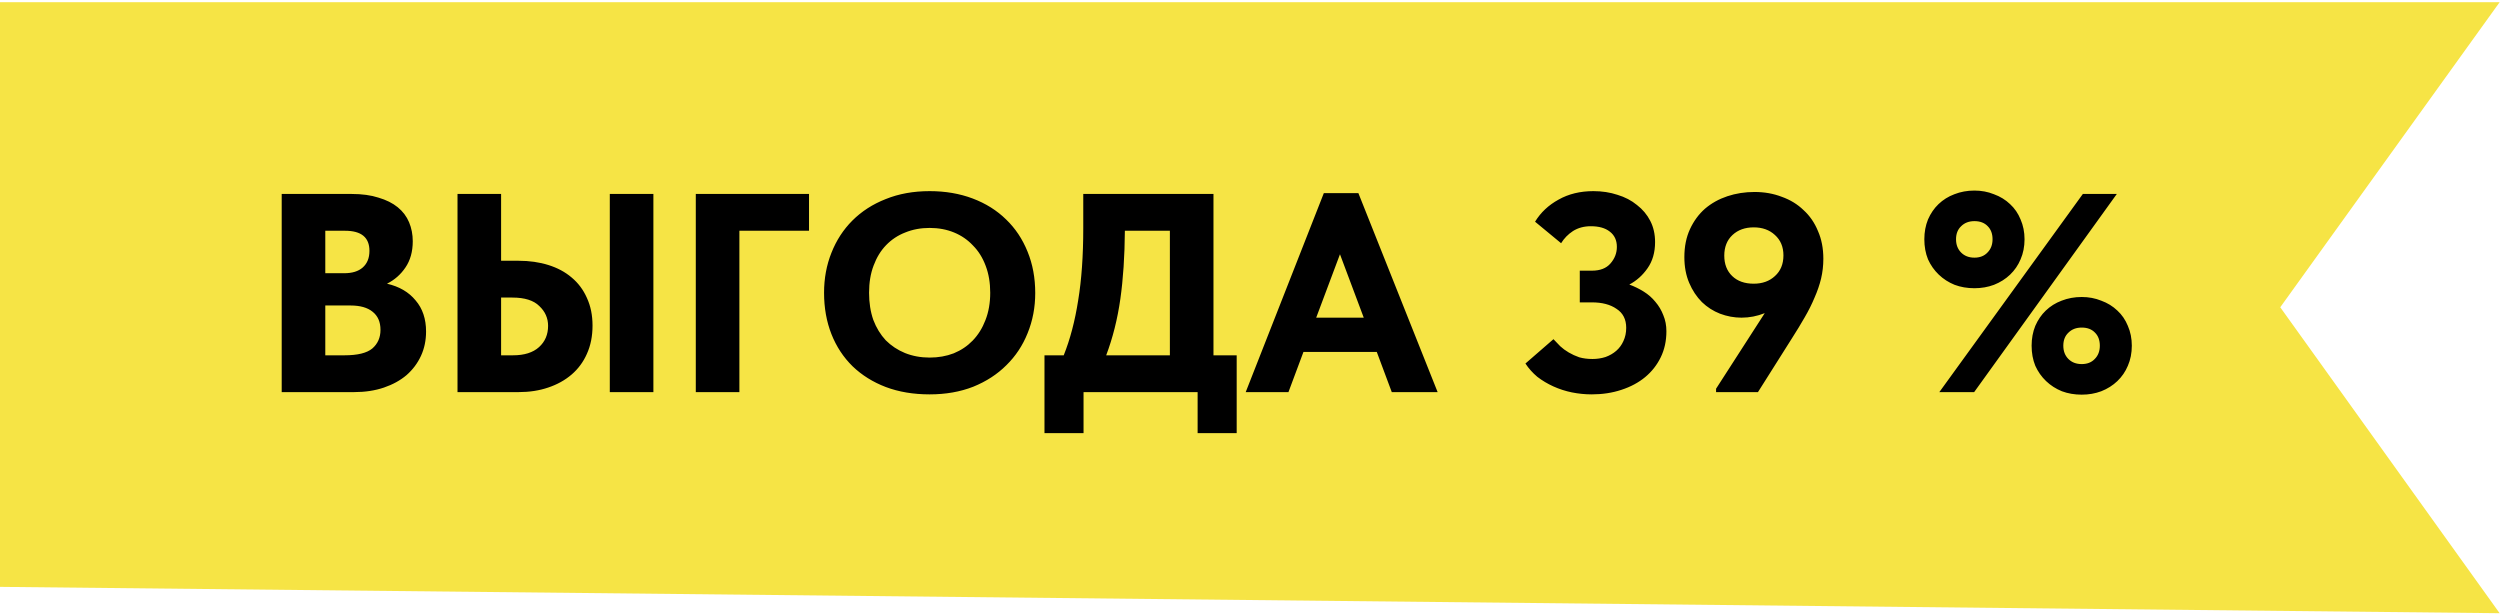
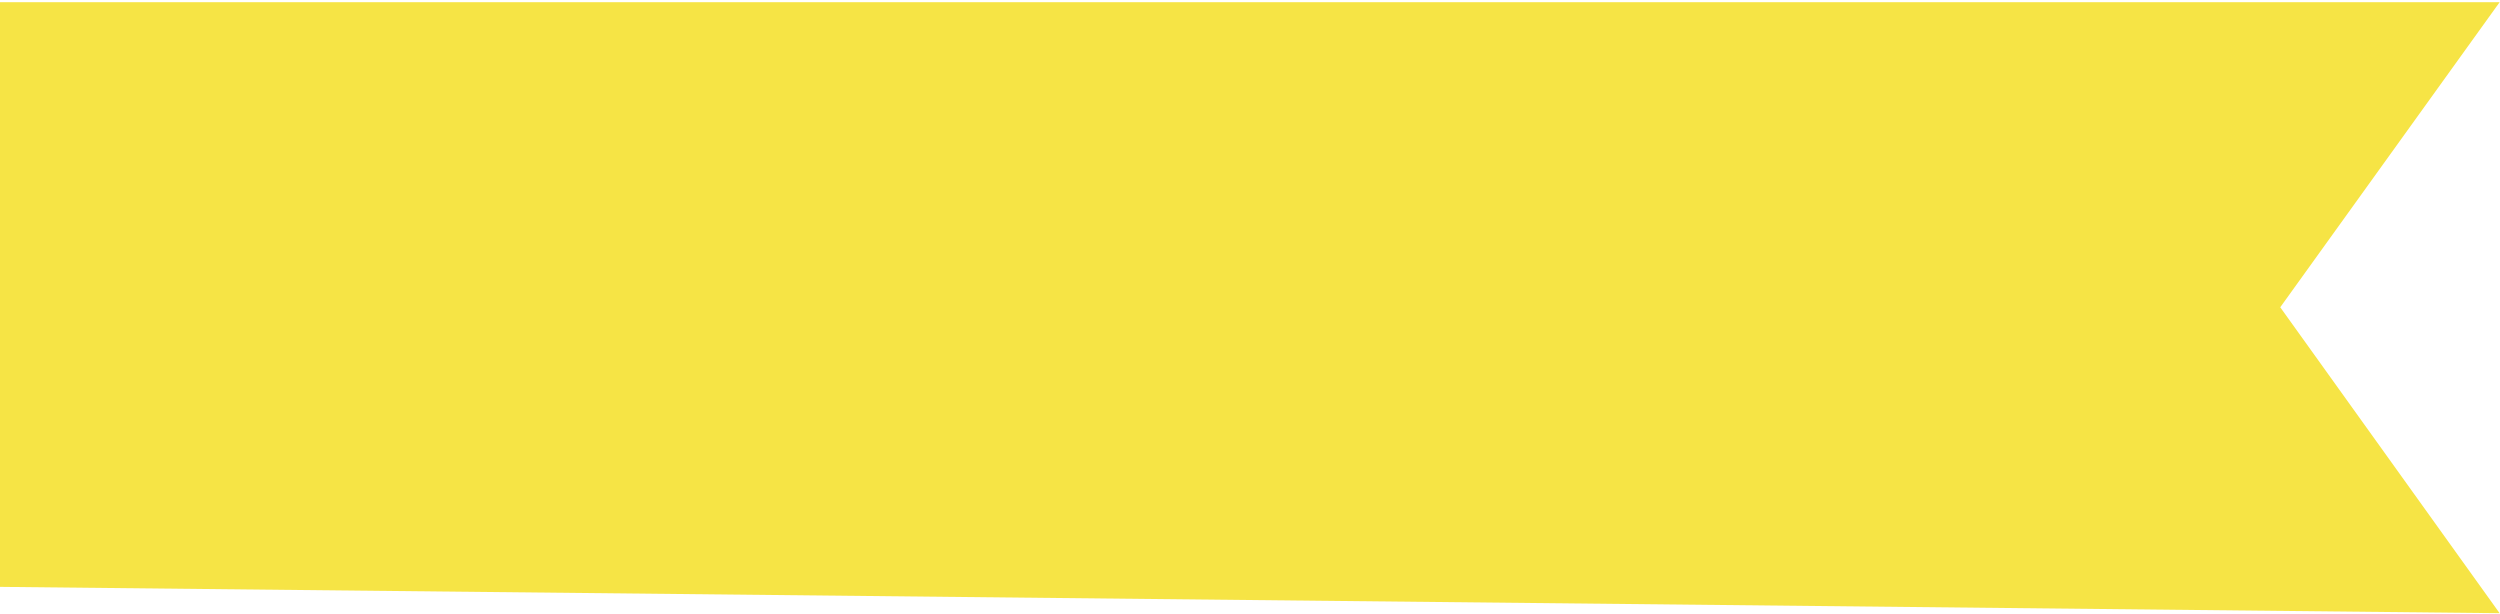
<svg xmlns="http://www.w3.org/2000/svg" width="1001" height="246" viewBox="0 0 1001 246" fill="none">
  <path d="M1000.85 0.89L913.01 123.031L1000.85 245.531L-0.002 234.98V0.89L1000.85 0.89Z" fill="#F6E445" />
-   <path d="M112.792 77.662H140.787C144.943 77.662 148.532 78.153 151.554 79.136C154.652 80.043 157.221 81.327 159.262 82.989C161.302 84.652 162.813 86.654 163.795 88.996C164.777 91.339 165.269 93.87 165.269 96.59C165.269 100.746 164.286 104.259 162.322 107.131C160.433 109.926 157.977 112.08 154.955 113.591C159.866 114.724 163.682 116.953 166.402 120.278C169.198 123.527 170.596 127.683 170.596 132.745C170.596 136.297 169.915 139.546 168.555 142.493C167.195 145.439 165.269 148.008 162.775 150.2C160.282 152.315 157.259 153.978 153.708 155.187C150.157 156.396 146.19 157 141.807 157H112.792V77.662ZM130.247 122.318V142.266H137.954C143.167 142.266 146.87 141.359 149.061 139.546C151.252 137.657 152.348 135.163 152.348 132.065C152.348 128.892 151.29 126.474 149.174 124.812C147.134 123.149 144.187 122.318 140.334 122.318H130.247ZM130.247 92.397V109.397H137.84C141.014 109.397 143.47 108.642 145.207 107.131C147.021 105.544 147.928 103.315 147.928 100.444C147.928 95.079 144.679 92.397 138.18 92.397H130.247ZM183.187 77.662H200.641V104.41H207.668C211.975 104.41 215.942 104.977 219.569 106.111C223.196 107.244 226.294 108.906 228.863 111.097C231.507 113.289 233.547 116.009 234.983 119.258C236.494 122.507 237.25 126.209 237.25 130.365C237.25 134.597 236.494 138.375 234.983 141.699C233.547 144.948 231.507 147.706 228.863 149.973C226.218 152.24 223.082 153.978 219.455 155.187C215.904 156.396 211.975 157 207.668 157H183.187V77.662ZM205.401 142.266C209.935 142.266 213.411 141.17 215.829 138.979C218.247 136.788 219.455 133.954 219.455 130.479C219.455 127.381 218.284 124.736 215.942 122.545C213.675 120.278 210.086 119.145 205.175 119.145H200.641V142.266H205.401ZM244.163 77.662H261.618V157H244.163V77.662ZM278.596 77.662H323.931V92.397H296.05V157H278.596V77.662ZM372.23 143.173C375.706 143.173 378.917 142.606 381.864 141.472C384.811 140.264 387.342 138.563 389.458 136.372C391.649 134.105 393.349 131.385 394.558 128.212C395.842 124.963 396.485 121.298 396.485 117.218C396.485 113.213 395.88 109.624 394.671 106.451C393.462 103.202 391.762 100.481 389.571 98.29C387.455 96.023 384.924 94.285 381.977 93.076C379.03 91.868 375.781 91.263 372.23 91.263C368.679 91.263 365.43 91.868 362.483 93.076C359.536 94.21 356.967 95.91 354.776 98.177C352.66 100.368 350.998 103.088 349.789 106.337C348.58 109.511 347.975 113.138 347.975 117.218C347.975 121.222 348.542 124.849 349.676 128.098C350.884 131.272 352.547 133.992 354.662 136.259C356.854 138.45 359.423 140.15 362.37 141.359C365.392 142.568 368.679 143.173 372.23 143.173ZM372.23 157.907C365.732 157.907 359.876 156.924 354.662 154.96C349.524 152.995 345.104 150.237 341.402 146.686C337.699 143.059 334.866 138.752 332.901 133.765C330.937 128.778 329.954 123.263 329.954 117.218C329.954 111.475 330.937 106.148 332.901 101.237C334.866 96.25 337.662 91.943 341.288 88.316C344.991 84.614 349.449 81.743 354.662 79.702C359.876 77.587 365.732 76.529 372.23 76.529C378.502 76.529 384.244 77.511 389.458 79.476C394.671 81.44 399.129 84.236 402.832 87.863C406.534 91.414 409.405 95.721 411.446 100.784C413.486 105.771 414.506 111.286 414.506 117.331C414.506 123.074 413.486 128.438 411.446 133.425C409.481 138.337 406.648 142.606 402.945 146.233C399.318 149.86 394.898 152.731 389.684 154.847C384.471 156.887 378.653 157.907 372.23 157.907ZM418.21 142.266H425.918C428.487 135.843 430.413 128.514 431.698 120.278C433.058 112.042 433.738 102.408 433.738 91.376V77.662H485.874V142.266H495.168V173.434H479.527V157H433.851V173.434H418.21V142.266ZM450.399 92.397C450.323 102.597 449.719 111.702 448.585 119.711C447.452 127.721 445.563 135.239 442.919 142.266H468.42V92.397H450.399ZM530.064 77.322H543.892L575.627 157H557.266L551.259 140.906H521.904L515.897 157H498.783L530.064 77.322ZM527.004 127.192H546.045L536.525 101.804L527.004 127.192ZM637.306 157.907C634.661 157.907 632.016 157.642 629.372 157.113C626.803 156.584 624.347 155.791 622.005 154.733C619.662 153.675 617.509 152.391 615.544 150.88C613.655 149.293 612.069 147.517 610.784 145.553L622.005 135.806C622.836 136.712 623.743 137.657 624.725 138.639C625.707 139.546 626.84 140.377 628.125 141.132C629.41 141.888 630.807 142.53 632.319 143.059C633.905 143.513 635.681 143.739 637.646 143.739C639.459 143.739 641.197 143.475 642.859 142.946C644.521 142.341 645.957 141.51 647.166 140.452C648.375 139.395 649.32 138.11 650 136.599C650.755 135.012 651.133 133.236 651.133 131.272C651.133 127.872 649.848 125.34 647.279 123.678C644.786 121.94 641.499 121.071 637.419 121.071H632.545V108.377H637.419C640.668 108.377 643.124 107.433 644.786 105.544C646.524 103.579 647.393 101.35 647.393 98.857C647.393 96.212 646.448 94.172 644.559 92.737C642.746 91.301 640.215 90.583 636.965 90.583C634.245 90.583 631.865 91.225 629.825 92.51C627.861 93.794 626.274 95.419 625.065 97.383L614.638 88.77C616.904 85.067 620.04 82.12 624.045 79.929C628.049 77.662 632.696 76.529 637.986 76.529C641.461 76.529 644.673 77.02 647.619 78.002C650.642 78.909 653.249 80.269 655.44 82.083C657.707 83.82 659.482 85.936 660.767 88.43C662.051 90.923 662.694 93.757 662.694 96.93C662.694 101.086 661.674 104.599 659.633 107.471C657.669 110.266 655.251 112.42 652.38 113.931C654.42 114.687 656.347 115.631 658.16 116.764C659.973 117.898 661.522 119.258 662.807 120.845C664.167 122.431 665.225 124.207 665.98 126.172C666.812 128.136 667.227 130.29 667.227 132.632C667.227 136.486 666.472 139.961 664.96 143.059C663.449 146.157 661.371 148.802 658.727 150.993C656.082 153.184 652.909 154.884 649.206 156.093C645.579 157.302 641.612 157.907 637.306 157.907ZM702.527 76.869C706.456 76.869 710.083 77.511 713.408 78.796C716.808 80.005 719.717 81.78 722.135 84.123C724.628 86.389 726.555 89.185 727.915 92.51C729.351 95.759 730.069 99.461 730.069 103.617C730.069 106.337 729.766 108.982 729.162 111.551C728.557 114.044 727.689 116.576 726.555 119.145C725.497 121.714 724.175 124.358 722.588 127.078C721.077 129.723 719.377 132.519 717.488 135.465L703.887 157H687.113V155.64L706.607 125.378C703.585 126.587 700.487 127.192 697.314 127.192C694.367 127.192 691.495 126.663 688.7 125.605C685.98 124.547 683.562 122.998 681.446 120.958C679.33 118.842 677.63 116.273 676.346 113.251C675.061 110.229 674.419 106.791 674.419 102.937C674.419 98.706 675.175 94.966 676.686 91.716C678.197 88.467 680.199 85.747 682.693 83.556C685.262 81.365 688.246 79.702 691.647 78.569C695.047 77.436 698.674 76.869 702.527 76.869ZM702.187 91.036C698.711 91.036 695.878 92.056 693.687 94.097C691.495 96.137 690.4 98.895 690.4 102.37C690.4 105.771 691.458 108.491 693.573 110.531C695.689 112.571 698.56 113.591 702.187 113.591C705.663 113.591 708.496 112.571 710.688 110.531C712.954 108.491 714.088 105.733 714.088 102.257C714.088 98.857 712.954 96.137 710.688 94.097C708.496 92.056 705.663 91.036 702.187 91.036ZM790.564 115.404C787.692 115.404 785.048 114.951 782.63 114.044C780.212 113.062 778.096 111.702 776.283 109.964C774.469 108.226 773.034 106.186 771.976 103.844C770.994 101.426 770.503 98.743 770.503 95.797C770.503 92.925 770.994 90.281 771.976 87.863C773.034 85.445 774.432 83.405 776.169 81.743C777.983 80.005 780.099 78.682 782.516 77.776C785.01 76.793 787.692 76.302 790.564 76.302C793.359 76.302 795.966 76.793 798.384 77.776C800.877 78.682 803.031 80.005 804.844 81.743C806.658 83.405 808.056 85.445 809.038 87.863C810.096 90.281 810.625 92.925 810.625 95.797C810.625 98.743 810.096 101.426 809.038 103.844C808.056 106.186 806.658 108.226 804.844 109.964C803.031 111.702 800.877 113.062 798.384 114.044C795.966 114.951 793.359 115.404 790.564 115.404ZM790.564 103.164C792.755 103.164 794.493 102.484 795.777 101.124C797.137 99.763 797.817 97.988 797.817 95.797C797.817 93.605 797.175 91.868 795.891 90.583C794.606 89.223 792.83 88.543 790.564 88.543C788.372 88.543 786.597 89.223 785.237 90.583C783.877 91.868 783.197 93.605 783.197 95.797C783.197 97.988 783.877 99.763 785.237 101.124C786.597 102.484 788.372 103.164 790.564 103.164ZM833.519 158.02C830.648 158.02 828.003 157.567 825.586 156.66C823.168 155.678 821.052 154.318 819.239 152.58C817.425 150.842 815.989 148.802 814.932 146.459C813.949 144.042 813.458 141.359 813.458 138.412C813.458 135.541 813.949 132.896 814.932 130.479C815.989 128.061 817.387 126.021 819.125 124.358C820.939 122.62 823.054 121.298 825.472 120.391C827.966 119.409 830.648 118.918 833.519 118.918C836.315 118.918 838.922 119.409 841.34 120.391C843.833 121.298 845.987 122.62 847.8 124.358C849.613 126.021 851.011 128.061 851.994 130.479C853.051 132.896 853.58 135.541 853.58 138.412C853.58 141.359 853.051 144.042 851.994 146.459C851.011 148.802 849.613 150.842 847.8 152.58C845.987 154.318 843.833 155.678 841.34 156.66C838.922 157.567 836.315 158.02 833.519 158.02ZM833.519 145.779C835.711 145.779 837.448 145.099 838.733 143.739C840.093 142.379 840.773 140.604 840.773 138.412C840.773 136.221 840.131 134.483 838.846 133.199C837.562 131.839 835.786 131.159 833.519 131.159C831.328 131.159 829.552 131.839 828.192 133.199C826.832 134.483 826.152 136.221 826.152 138.412C826.152 140.604 826.832 142.379 828.192 143.739C829.552 145.099 831.328 145.779 833.519 145.779ZM790.45 157H776.509L833.973 77.662H847.573L790.45 157Z" fill="black" />
</svg>